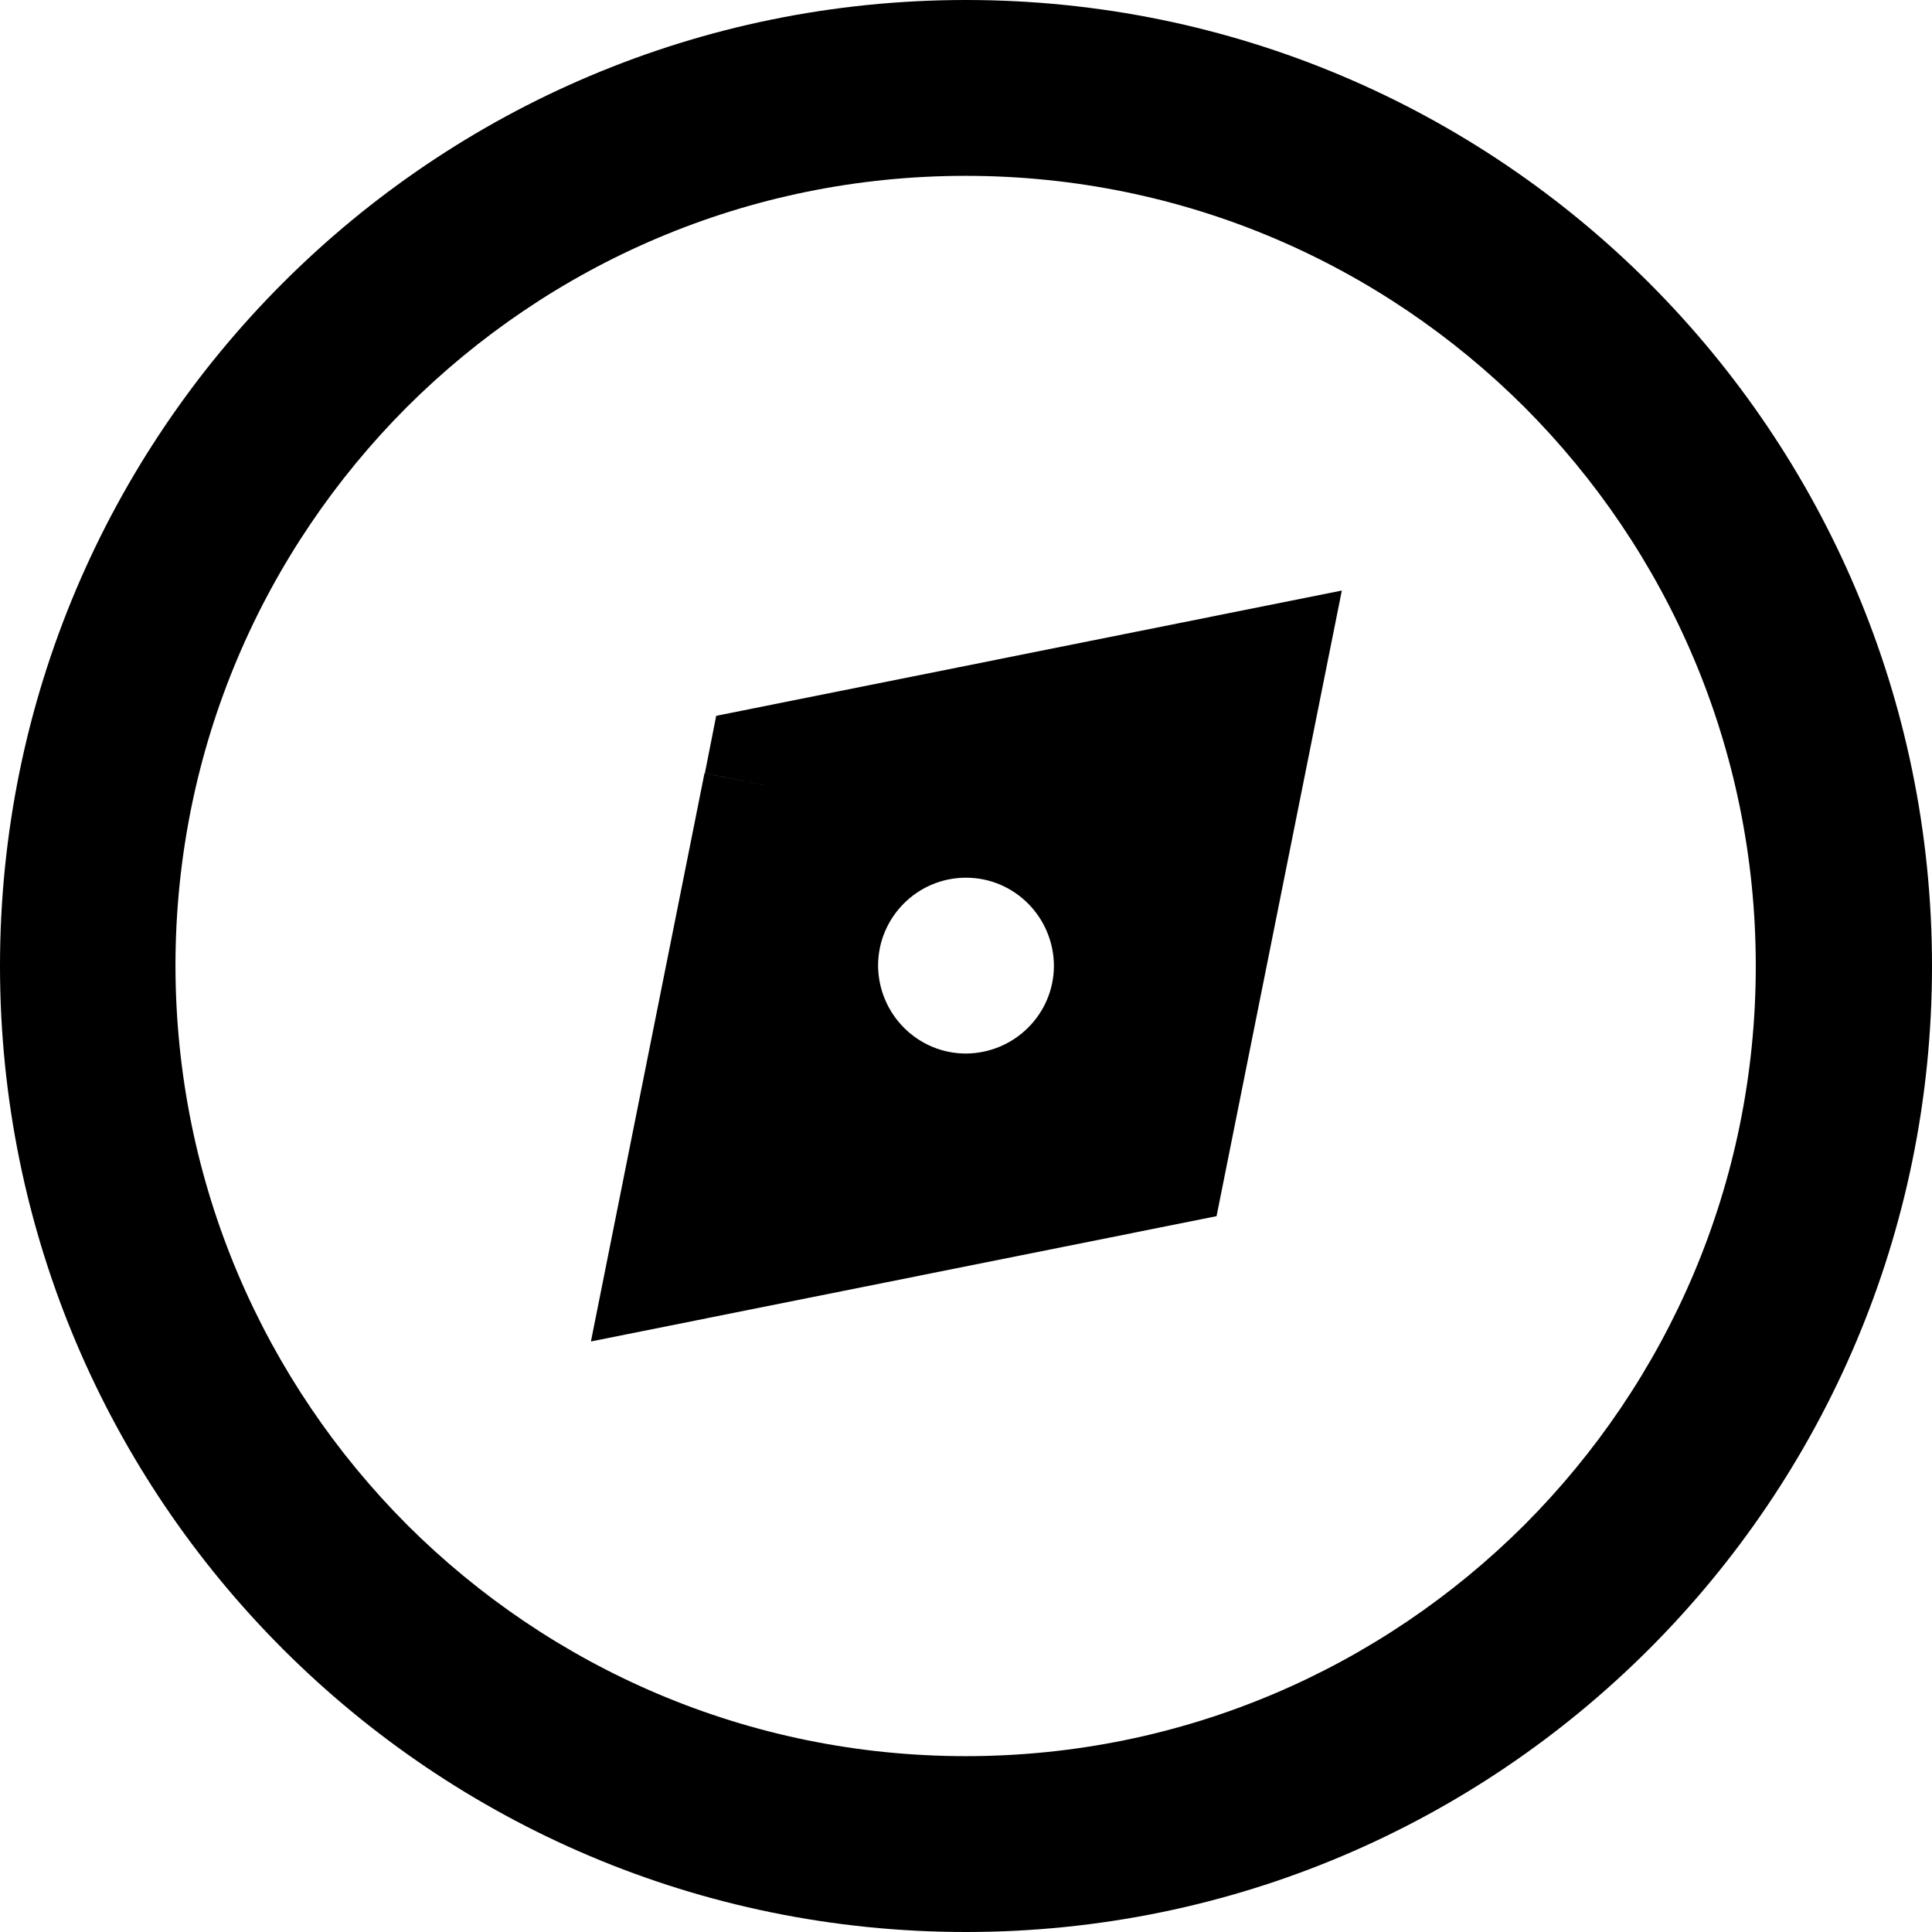
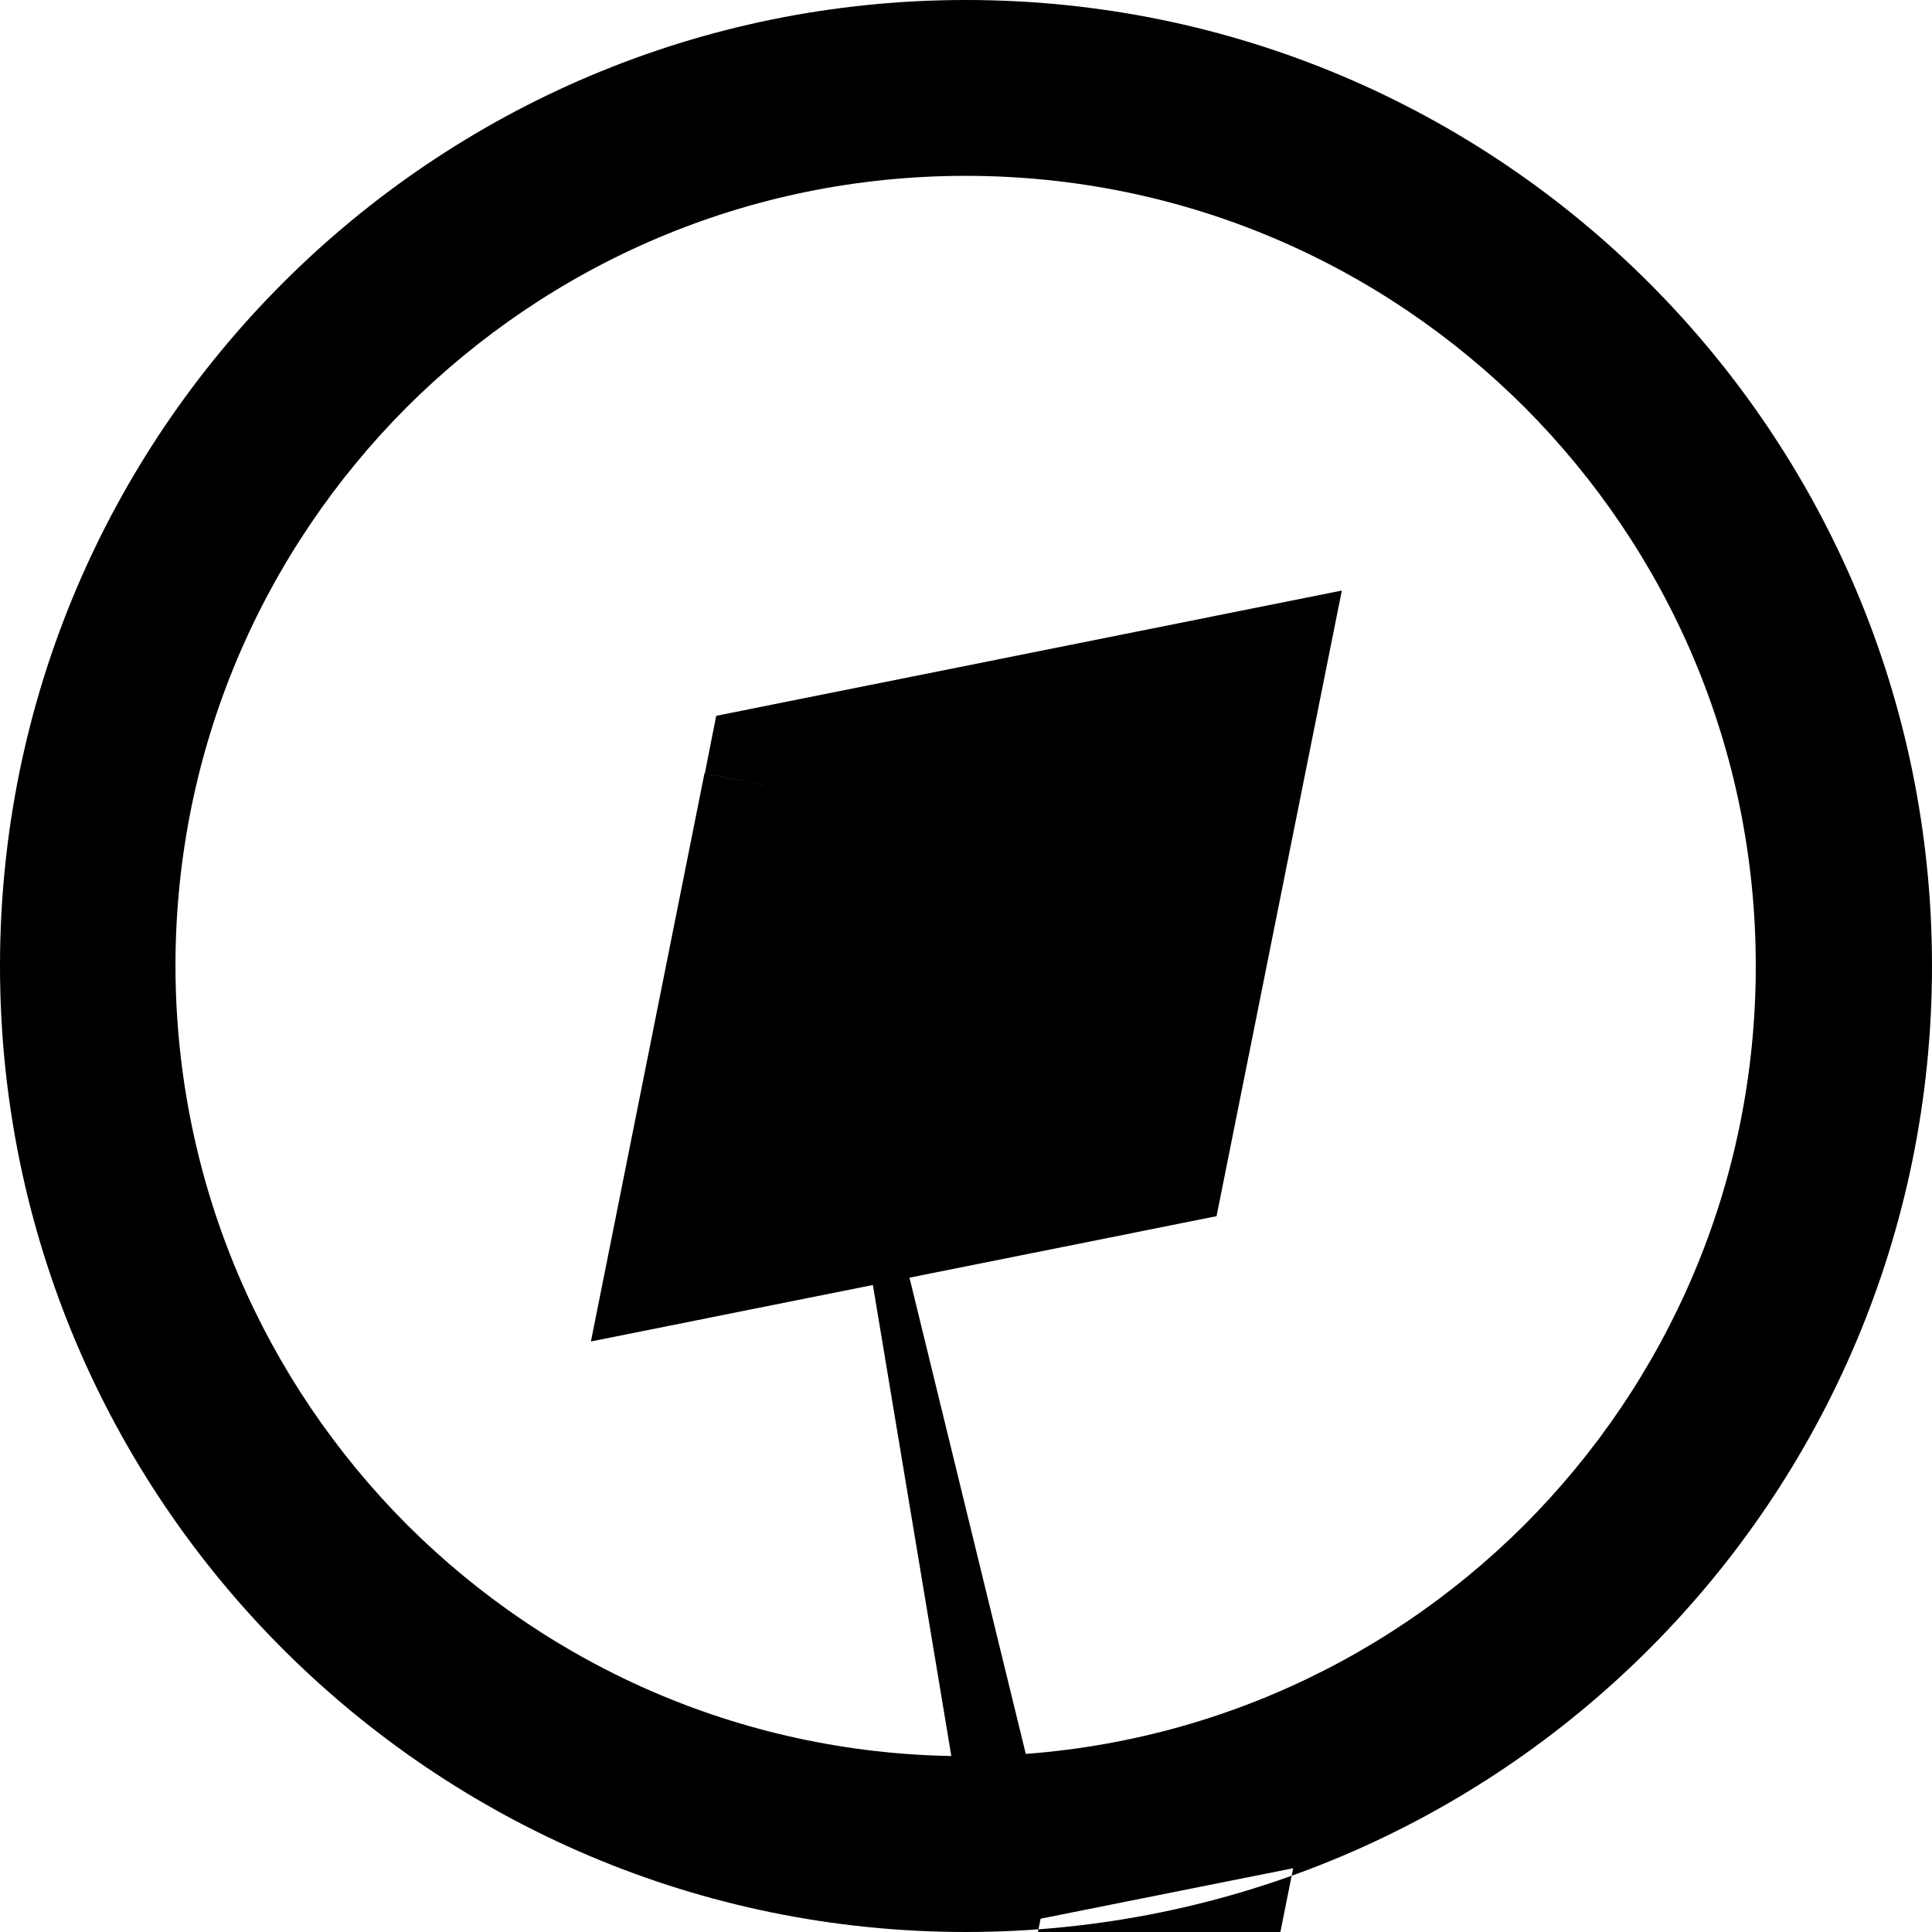
<svg xmlns="http://www.w3.org/2000/svg" version="1.1" id="Layer_1" x="0px" y="0px" viewBox="0 0 512 512" style="enable-background:new 0 0 512 512;" xml:space="preserve">
  <g>
-     <path d="M256,488.7V512c141.4,0,256-114.6,256-256C512,114.6,397.4,0,256,0C114.6,0,0,114.6,0,256c0,141.4,114.6,256,256,256V488.7   v-23.3c-57.9,0-110.1-23.4-148.1-61.3C70,366.1,46.6,313.9,46.5,256c0-57.9,23.4-110.1,61.3-148.1c38-37.9,90.2-61.3,148.1-61.3   c57.9,0,110.1,23.4,148.1,61.3c37.9,38,61.3,90.2,61.3,148.1c0,57.9-23.4,110.1-61.3,148.1c-38,37.9-90.2,61.3-148.1,61.3V488.7z    M209.5,209.5l4.6,22.8l82.1-16.4l-13.4,66.9l-66.9,13.4l16.4-82.1L209.5,209.5l4.6,22.8L209.5,209.5l-22.8-4.6l-30.1,150.6   l165.8-33.2l33.2-165.8l-165.8,33.2l-3,15.2L209.5,209.5z M256,302.5v23.3c38.6,0,69.8-31.2,69.8-69.8c0-38.6-31.2-69.8-69.8-69.8   c-38.6,0-69.8,31.2-69.8,69.8c0,38.6,31.2,69.8,69.8,69.8V302.5v-23.3c-12.8,0-23.2-10.4-23.3-23.3c0-12.8,10.4-23.3,23.3-23.3   c12.8,0,23.2,10.4,23.3,23.3c0,12.8-10.4,23.2-23.3,23.3V302.5z" />
+     <path d="M256,488.7V512c141.4,0,256-114.6,256-256C512,114.6,397.4,0,256,0C114.6,0,0,114.6,0,256c0,141.4,114.6,256,256,256V488.7   v-23.3c-57.9,0-110.1-23.4-148.1-61.3C70,366.1,46.6,313.9,46.5,256c0-57.9,23.4-110.1,61.3-148.1c38-37.9,90.2-61.3,148.1-61.3   c57.9,0,110.1,23.4,148.1,61.3c37.9,38,61.3,90.2,61.3,148.1c0,57.9-23.4,110.1-61.3,148.1c-38,37.9-90.2,61.3-148.1,61.3V488.7z    l4.6,22.8l82.1-16.4l-13.4,66.9l-66.9,13.4l16.4-82.1L209.5,209.5l4.6,22.8L209.5,209.5l-22.8-4.6l-30.1,150.6   l165.8-33.2l33.2-165.8l-165.8,33.2l-3,15.2L209.5,209.5z M256,302.5v23.3c38.6,0,69.8-31.2,69.8-69.8c0-38.6-31.2-69.8-69.8-69.8   c-38.6,0-69.8,31.2-69.8,69.8c0,38.6,31.2,69.8,69.8,69.8V302.5v-23.3c-12.8,0-23.2-10.4-23.3-23.3c0-12.8,10.4-23.3,23.3-23.3   c12.8,0,23.2,10.4,23.3,23.3c0,12.8-10.4,23.2-23.3,23.3V302.5z" />
  </g>
</svg>